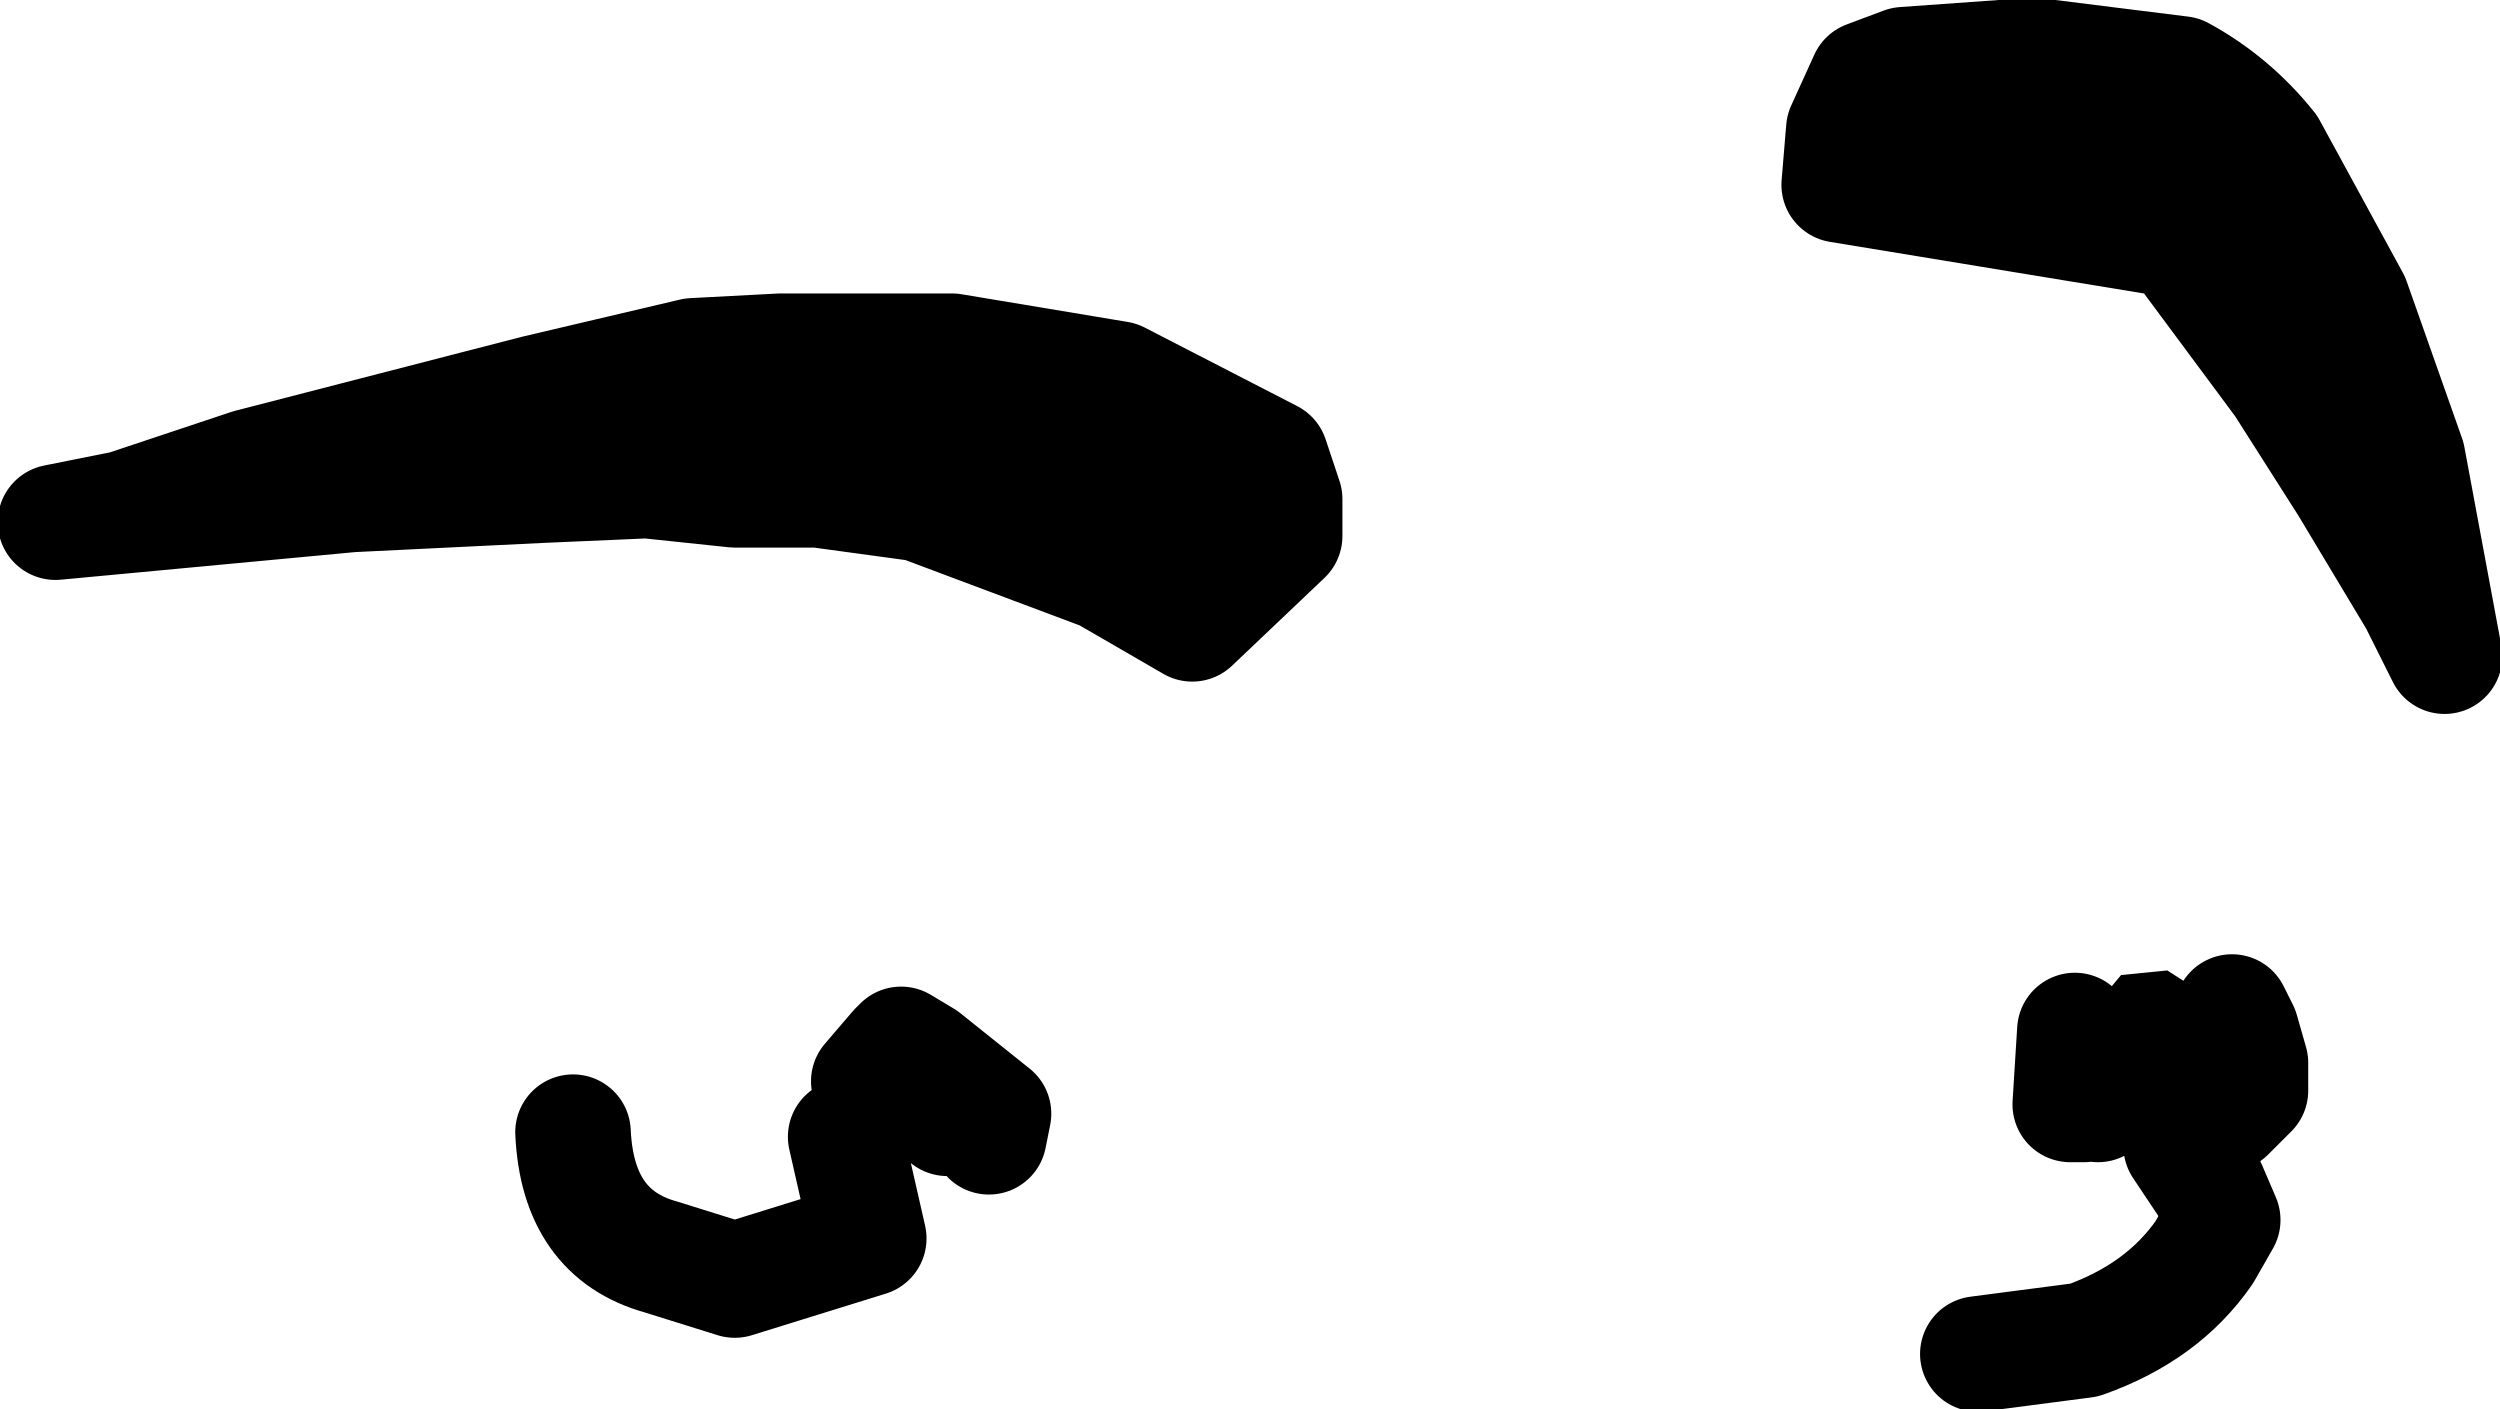
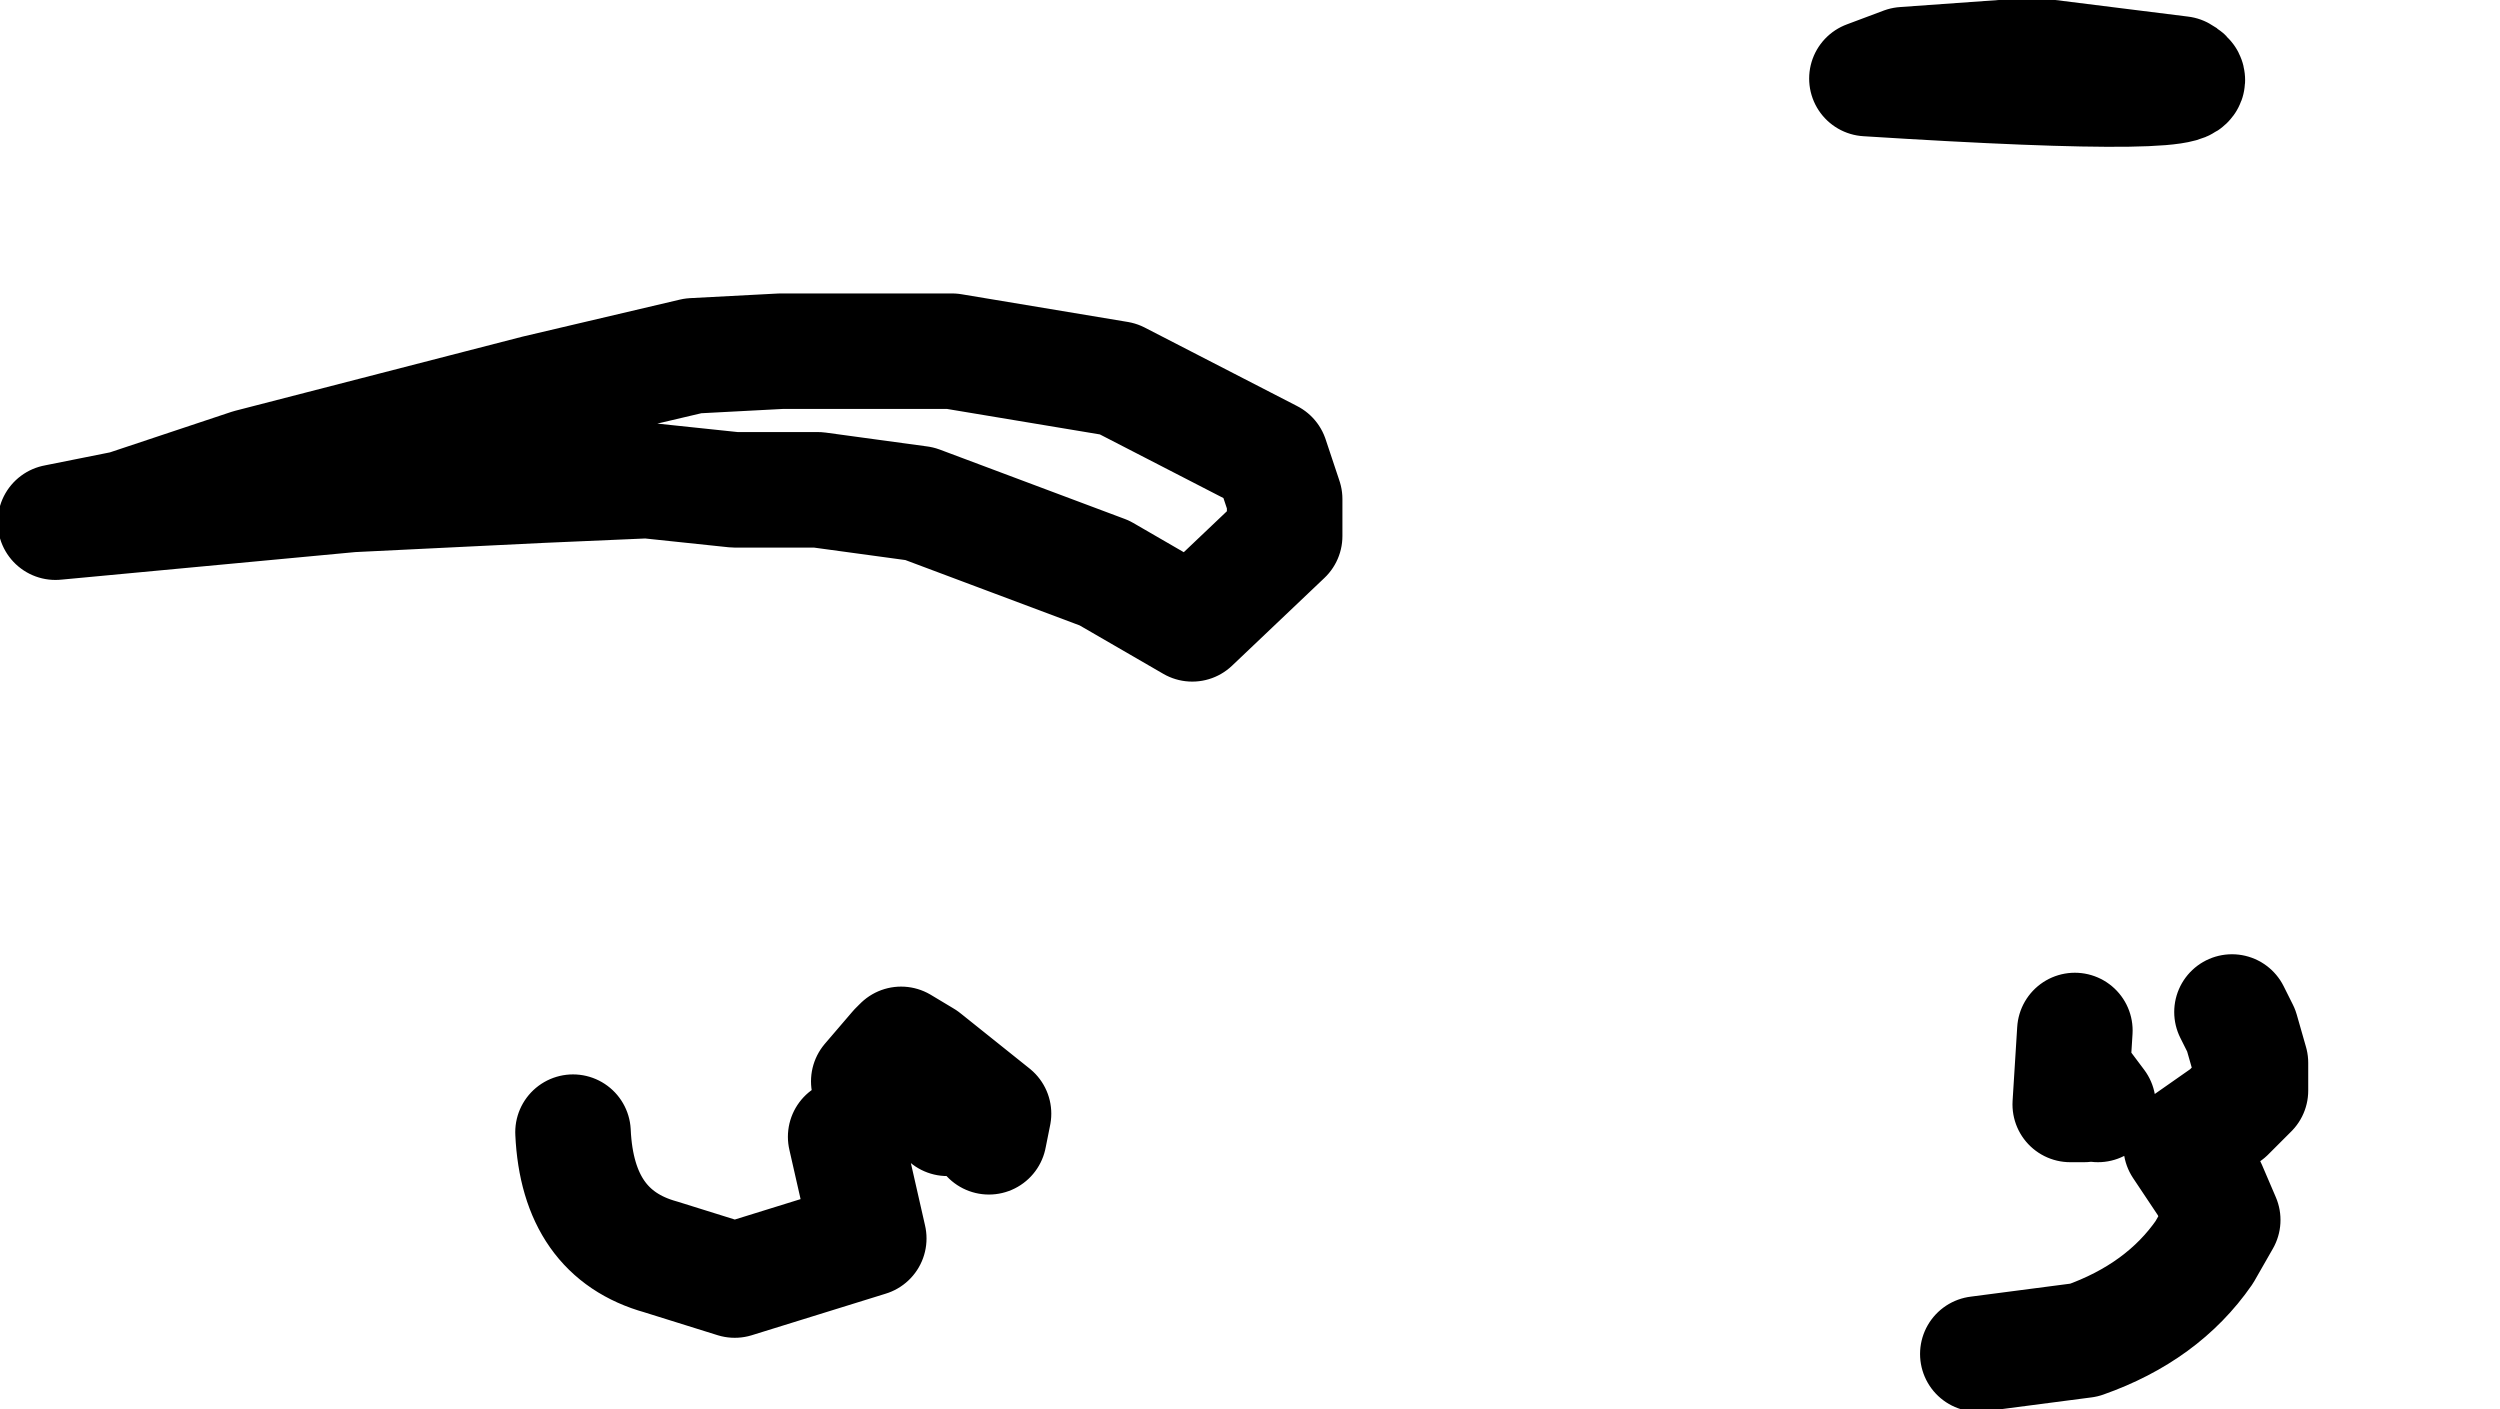
<svg xmlns="http://www.w3.org/2000/svg" height="15.25px" width="27.05px">
  <g transform="matrix(1.0, 0.0, 0.0, 1.0, 6.9, 14.15)">
-     <path d="M7.0 -8.35 L6.0 -7.4 5.05 -7.95 3.05 -8.7 1.95 -8.85 1.05 -8.85 0.1 -8.95 -1.05 -8.9 -3.1 -8.8 -6.3 -8.5 -5.55 -8.65 -4.2 -9.1 -2.65 -9.5 -1.1 -9.9 0.6 -10.3 1.55 -10.35 3.4 -10.35 5.2 -10.05 6.85 -9.2 7.0 -8.75 7.0 -8.35 M13.3 -13.3 L13.7 -13.45 15.1 -13.55 16.7 -13.35 Q17.25 -13.05 17.65 -12.55 L18.55 -10.9 19.15 -9.2 19.55 -7.05 19.25 -7.65 18.5 -8.9 17.8 -10.0 16.65 -11.55 13.0 -12.15 13.05 -12.75 13.3 -13.3 M15.55 -3.0 L16.05 -3.6 16.55 -3.65 17.25 -3.2 17.2 -2.7 17.15 -2.2 16.1 -2.0 15.8 -2.2 15.65 -2.4 15.65 -2.2 15.5 -2.2 15.55 -3.0" fill="#000000" fill-rule="evenodd" stroke="none" />
-     <path d="M13.3 -13.3 L13.05 -12.75 13.0 -12.15 16.65 -11.55 17.8 -10.0 18.5 -8.9 19.25 -7.65 19.55 -7.05 19.15 -9.2 18.55 -10.9 17.65 -12.55 Q17.25 -13.05 16.7 -13.35 L15.1 -13.55 13.7 -13.45 13.3 -13.3 M7.0 -8.35 L7.0 -8.75 6.85 -9.2 5.2 -10.05 3.4 -10.35 1.55 -10.35 0.6 -10.3 -1.1 -9.9 -2.65 -9.5 -4.2 -9.1 -5.55 -8.65 -6.3 -8.5 -3.1 -8.8 -1.05 -8.9 0.1 -8.95 1.05 -8.85 1.95 -8.85 3.05 -8.7 5.05 -7.95 6.0 -7.4 7.0 -8.35 M-0.7 -1.9 Q-0.65 -0.8 0.25 -0.55 L1.05 -0.3 2.5 -0.75 2.25 -1.85 M3.35 -2.05 L3.85 -2.1 3.1 -2.7 2.85 -2.85 2.8 -2.55 2.8 -2.8 2.5 -2.45 M2.85 -2.85 L2.8 -2.8 M3.8 -1.85 L3.85 -2.1 M15.55 -3.0 L15.5 -2.2 15.65 -2.2 M15.65 -2.4 L15.8 -2.2 M17.25 -3.2 L17.35 -3.0 17.45 -2.65 17.45 -2.35 17.25 -2.15 17.2 -2.1 16.7 -1.75 17.0 -1.3 17.15 -0.95 16.95 -0.6 Q16.5 0.05 15.65 0.35 L14.5 0.5" fill="none" stroke="#000000" stroke-linecap="round" stroke-linejoin="round" stroke-width="1.25" />
+     <path d="M13.3 -13.3 Q17.25 -13.05 16.7 -13.35 L15.1 -13.55 13.7 -13.45 13.3 -13.3 M7.0 -8.35 L7.0 -8.75 6.85 -9.2 5.2 -10.05 3.4 -10.35 1.55 -10.35 0.6 -10.3 -1.1 -9.9 -2.65 -9.5 -4.2 -9.1 -5.55 -8.65 -6.3 -8.5 -3.1 -8.8 -1.05 -8.9 0.1 -8.95 1.05 -8.85 1.95 -8.85 3.05 -8.7 5.05 -7.95 6.0 -7.4 7.0 -8.35 M-0.7 -1.9 Q-0.65 -0.8 0.25 -0.55 L1.05 -0.3 2.5 -0.75 2.25 -1.85 M3.35 -2.05 L3.85 -2.1 3.1 -2.7 2.85 -2.85 2.8 -2.55 2.8 -2.8 2.5 -2.45 M2.85 -2.85 L2.8 -2.8 M3.8 -1.85 L3.85 -2.1 M15.55 -3.0 L15.5 -2.2 15.65 -2.2 M15.65 -2.4 L15.8 -2.2 M17.25 -3.2 L17.35 -3.0 17.45 -2.65 17.45 -2.35 17.25 -2.15 17.2 -2.1 16.7 -1.75 17.0 -1.3 17.15 -0.95 16.95 -0.6 Q16.5 0.05 15.65 0.35 L14.5 0.5" fill="none" stroke="#000000" stroke-linecap="round" stroke-linejoin="round" stroke-width="1.25" />
  </g>
</svg>